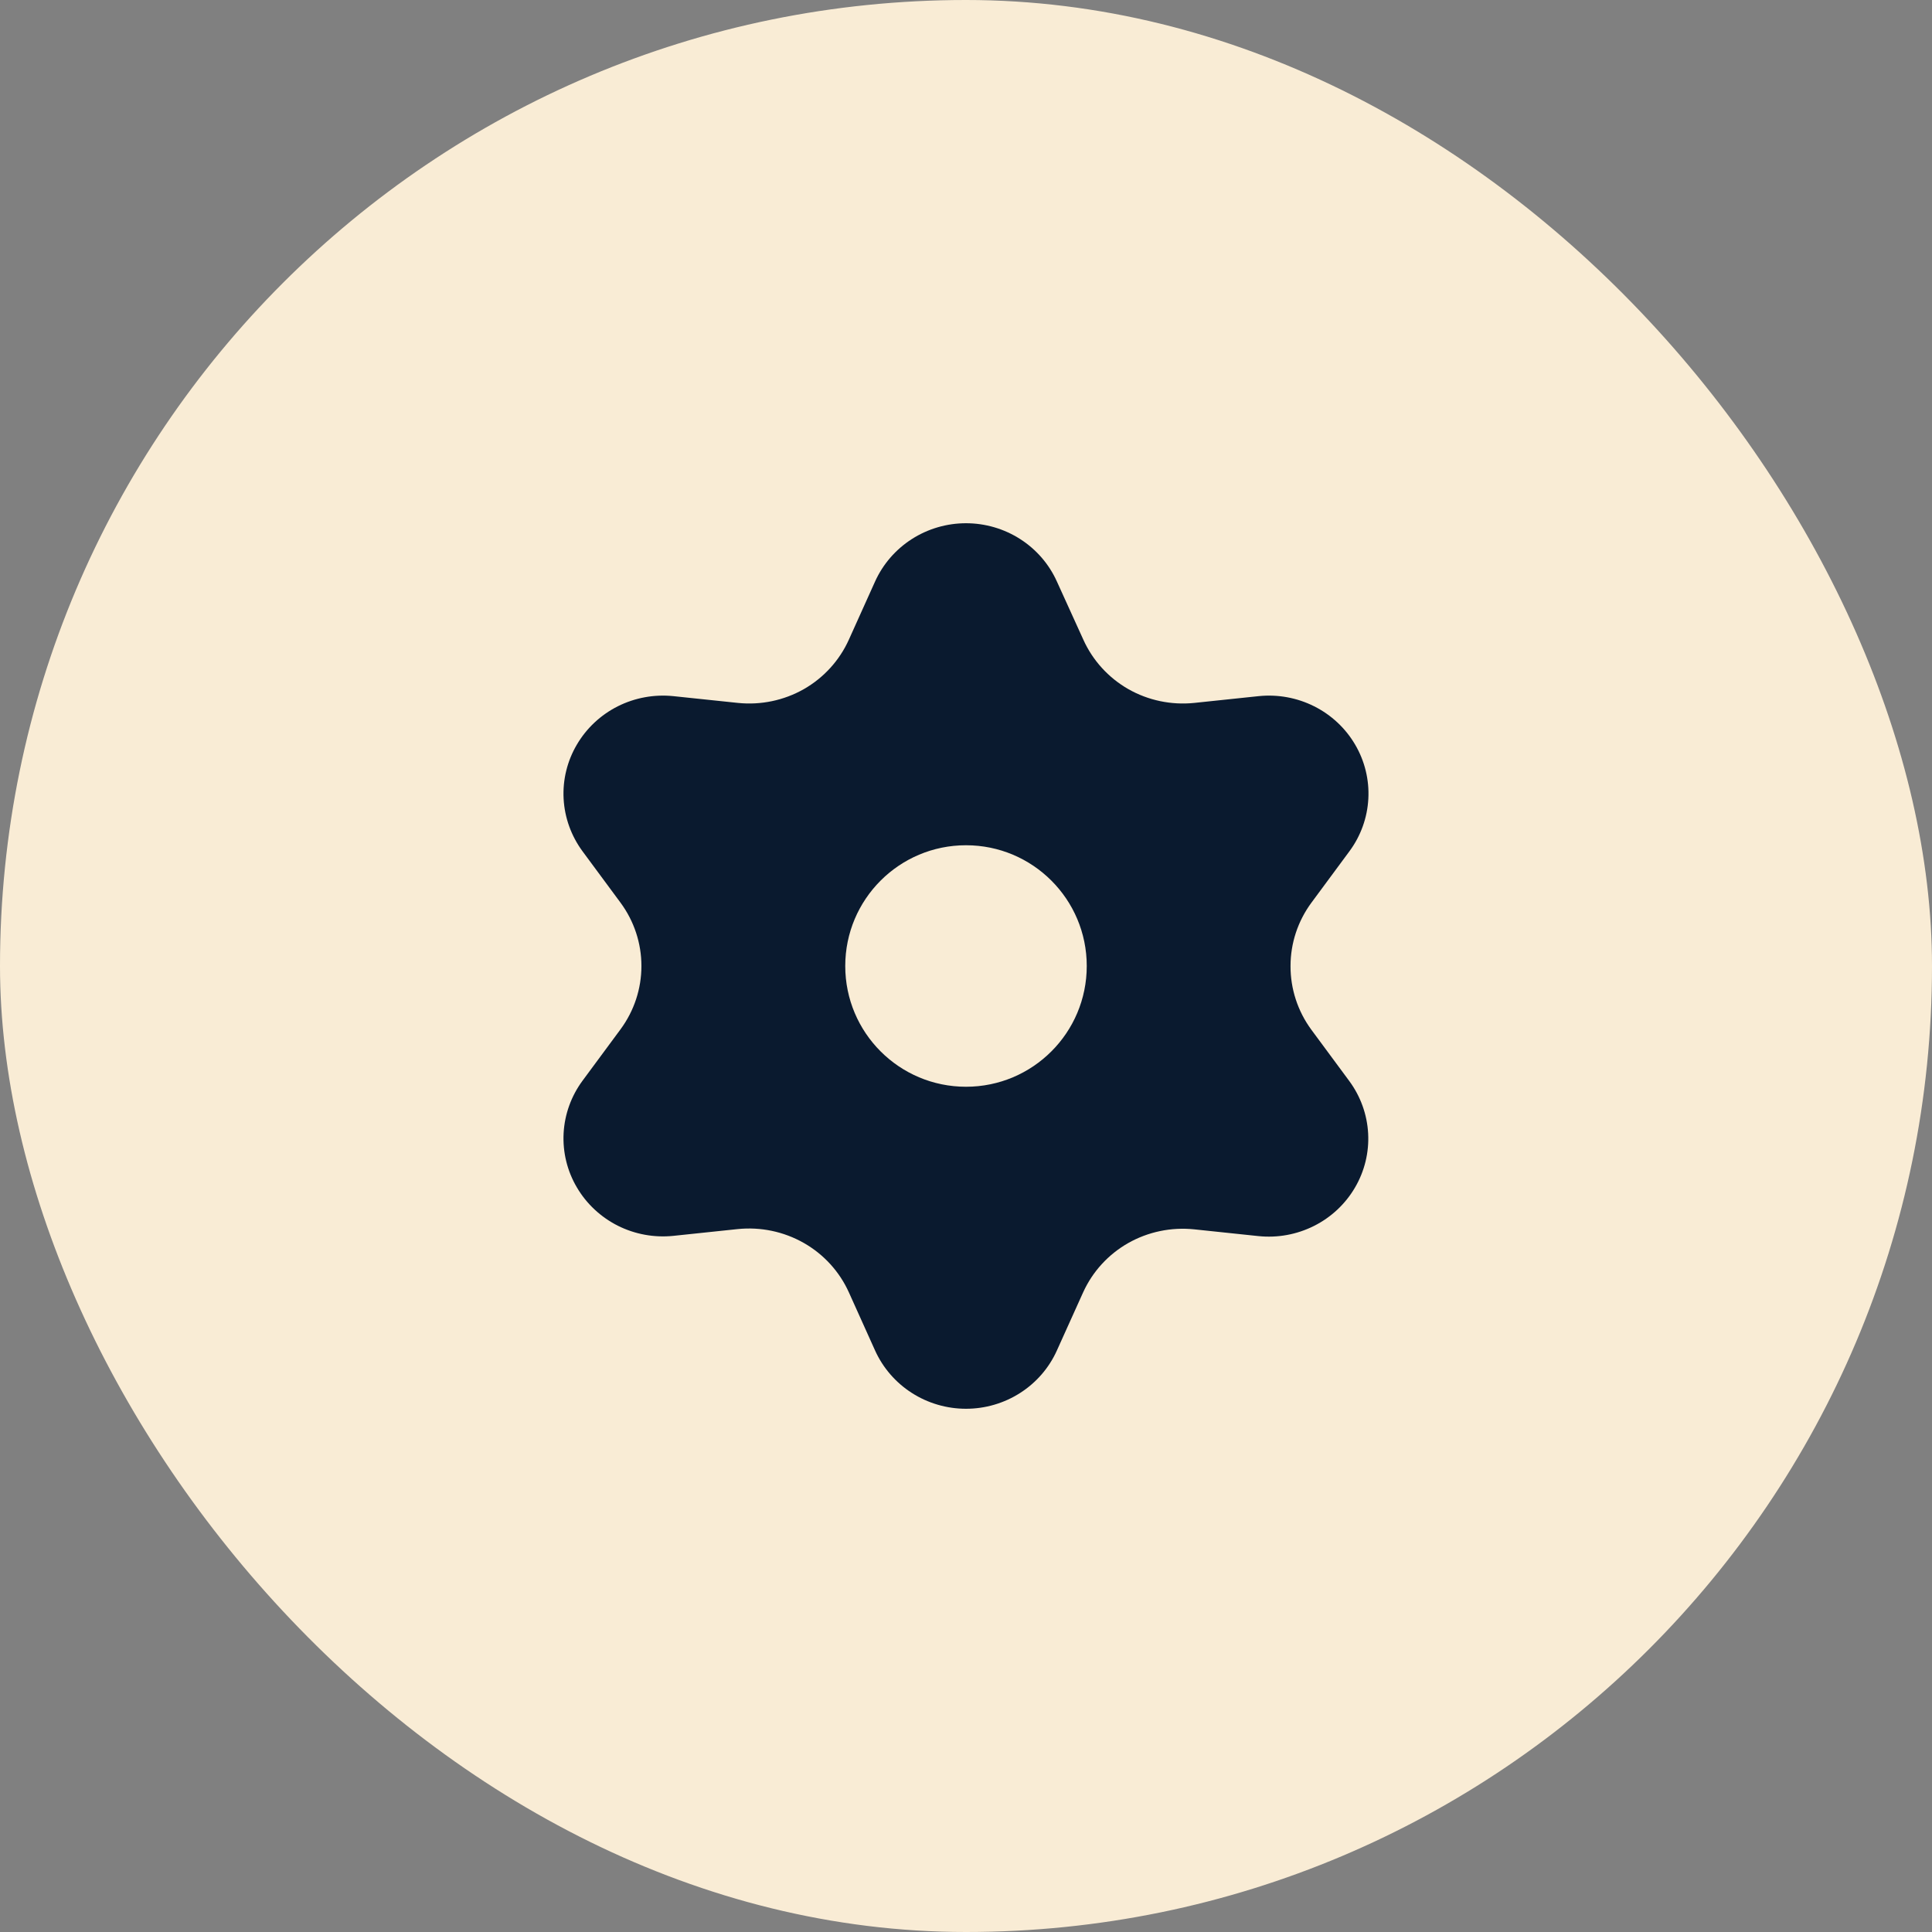
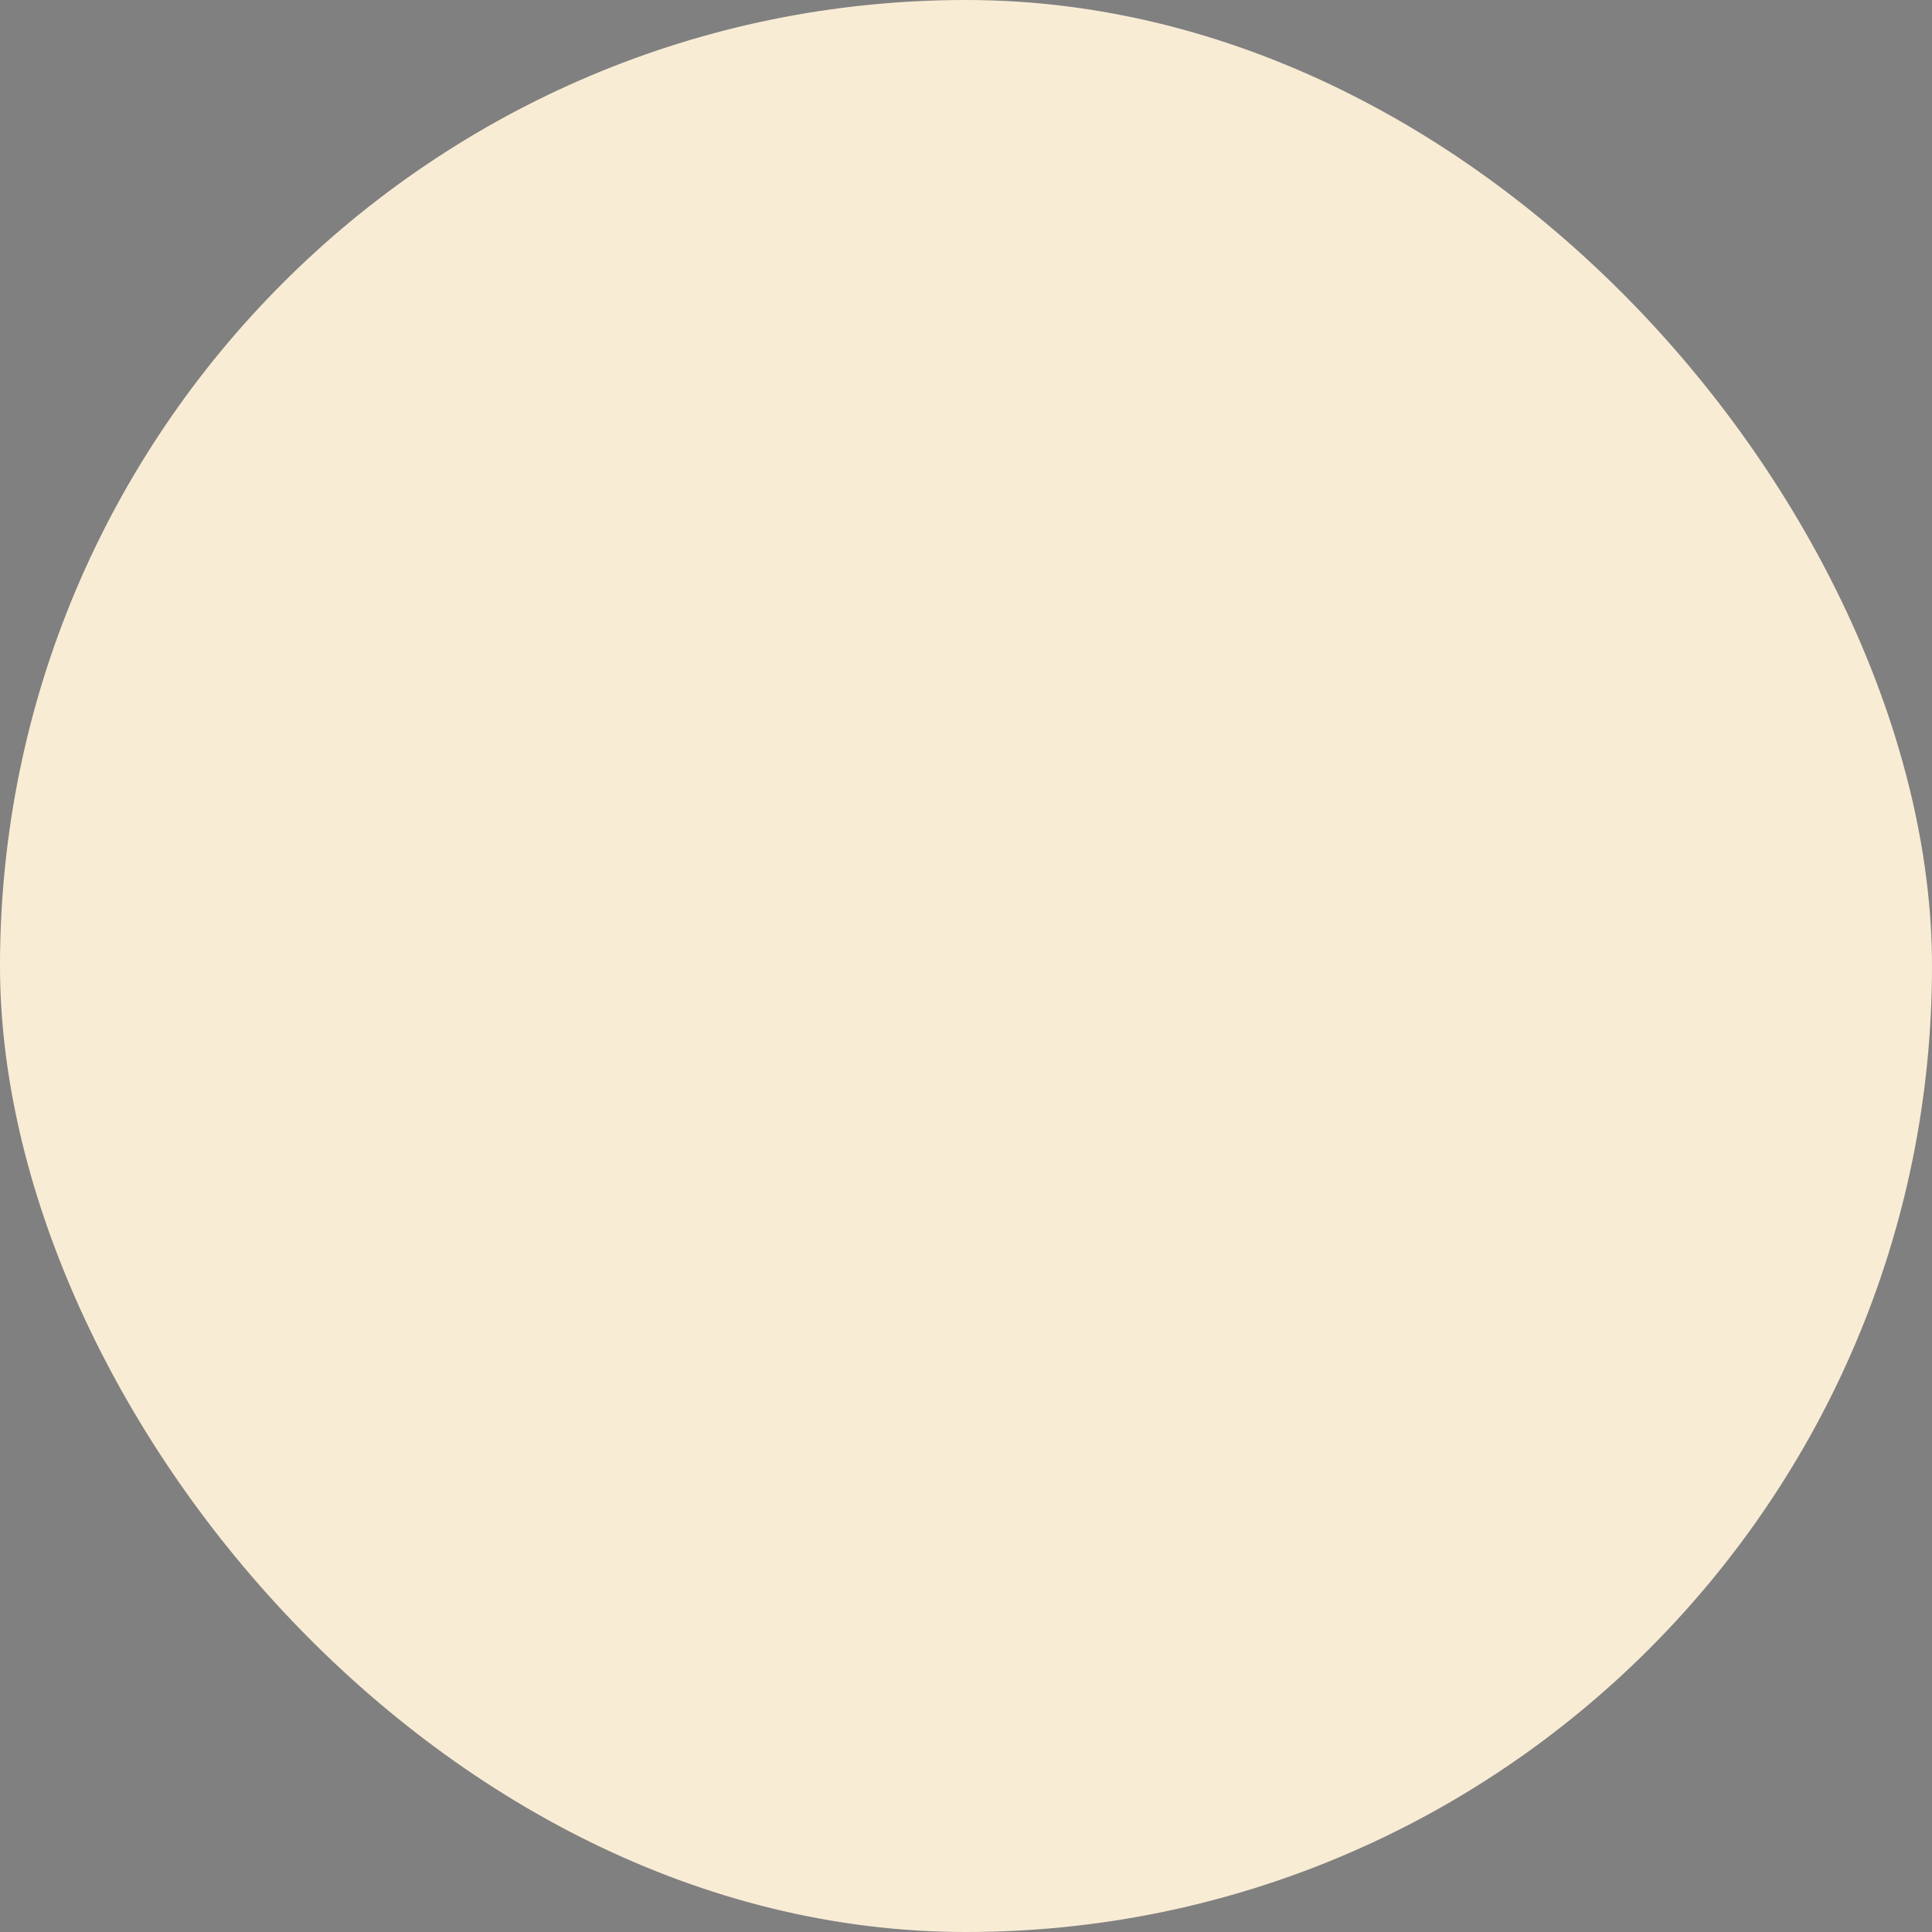
<svg xmlns="http://www.w3.org/2000/svg" width="40" height="40" viewBox="0 0 40 40" fill="none">
  <rect x="0" y="0" width="40" height="40" fill="#808080" stroke="none" />
  <rect width="40" height="40" rx="20" fill="#F9ECD5" />
-   <path fill-rule="evenodd" clip-rule="evenodd" d="M18.118 27.962L17.575 26.757C17.381 26.327 17.054 25.968 16.64 25.733C16.226 25.498 15.748 25.398 15.272 25.447L13.942 25.587C13.546 25.628 13.146 25.555 12.791 25.377C12.437 25.198 12.142 24.923 11.943 24.583C11.743 24.244 11.648 23.854 11.669 23.462C11.69 23.071 11.826 22.693 12.06 22.376L12.848 21.31C13.129 20.929 13.28 20.471 13.28 20C13.28 19.529 13.129 19.071 12.848 18.69L12.06 17.624C11.826 17.306 11.69 16.929 11.669 16.537C11.648 16.146 11.743 15.756 11.943 15.417C12.142 15.077 12.437 14.801 12.791 14.623C13.146 14.445 13.546 14.372 13.942 14.413L15.277 14.553C15.752 14.602 16.23 14.502 16.644 14.267C17.056 14.031 17.382 13.672 17.575 13.243L18.118 12.038C18.28 11.68 18.544 11.375 18.878 11.161C19.212 10.947 19.602 10.833 20 10.833C20.398 10.833 20.788 10.947 21.122 11.161C21.456 11.375 21.72 11.68 21.881 12.038L22.429 13.243C22.622 13.672 22.948 14.031 23.36 14.267C23.773 14.502 24.252 14.602 24.727 14.553L26.058 14.413C26.454 14.372 26.854 14.445 27.208 14.623C27.563 14.801 27.858 15.077 28.057 15.417C28.256 15.756 28.351 16.146 28.33 16.537C28.309 16.929 28.174 17.306 27.939 17.624L27.151 18.69C26.87 19.071 26.719 19.529 26.719 20C26.717 20.472 26.867 20.932 27.147 21.315L27.935 22.381C28.169 22.698 28.305 23.076 28.326 23.468C28.347 23.859 28.252 24.249 28.053 24.588C27.854 24.928 27.559 25.204 27.204 25.382C26.849 25.56 26.45 25.633 26.054 25.592L24.723 25.452C24.248 25.403 23.769 25.503 23.355 25.738C22.944 25.973 22.619 26.329 22.425 26.757L21.881 27.962C21.72 28.32 21.456 28.625 21.122 28.839C20.788 29.053 20.398 29.167 20 29.167C19.602 29.167 19.212 29.053 18.878 28.839C18.544 28.625 18.28 28.32 18.118 27.962ZM22.5 20C22.5 21.381 21.381 22.5 20 22.5C18.619 22.5 17.5 21.381 17.5 20C17.5 18.619 18.619 17.5 20 17.5C21.381 17.5 22.5 18.619 22.5 20Z" fill="#0A1A2F" />
</svg>